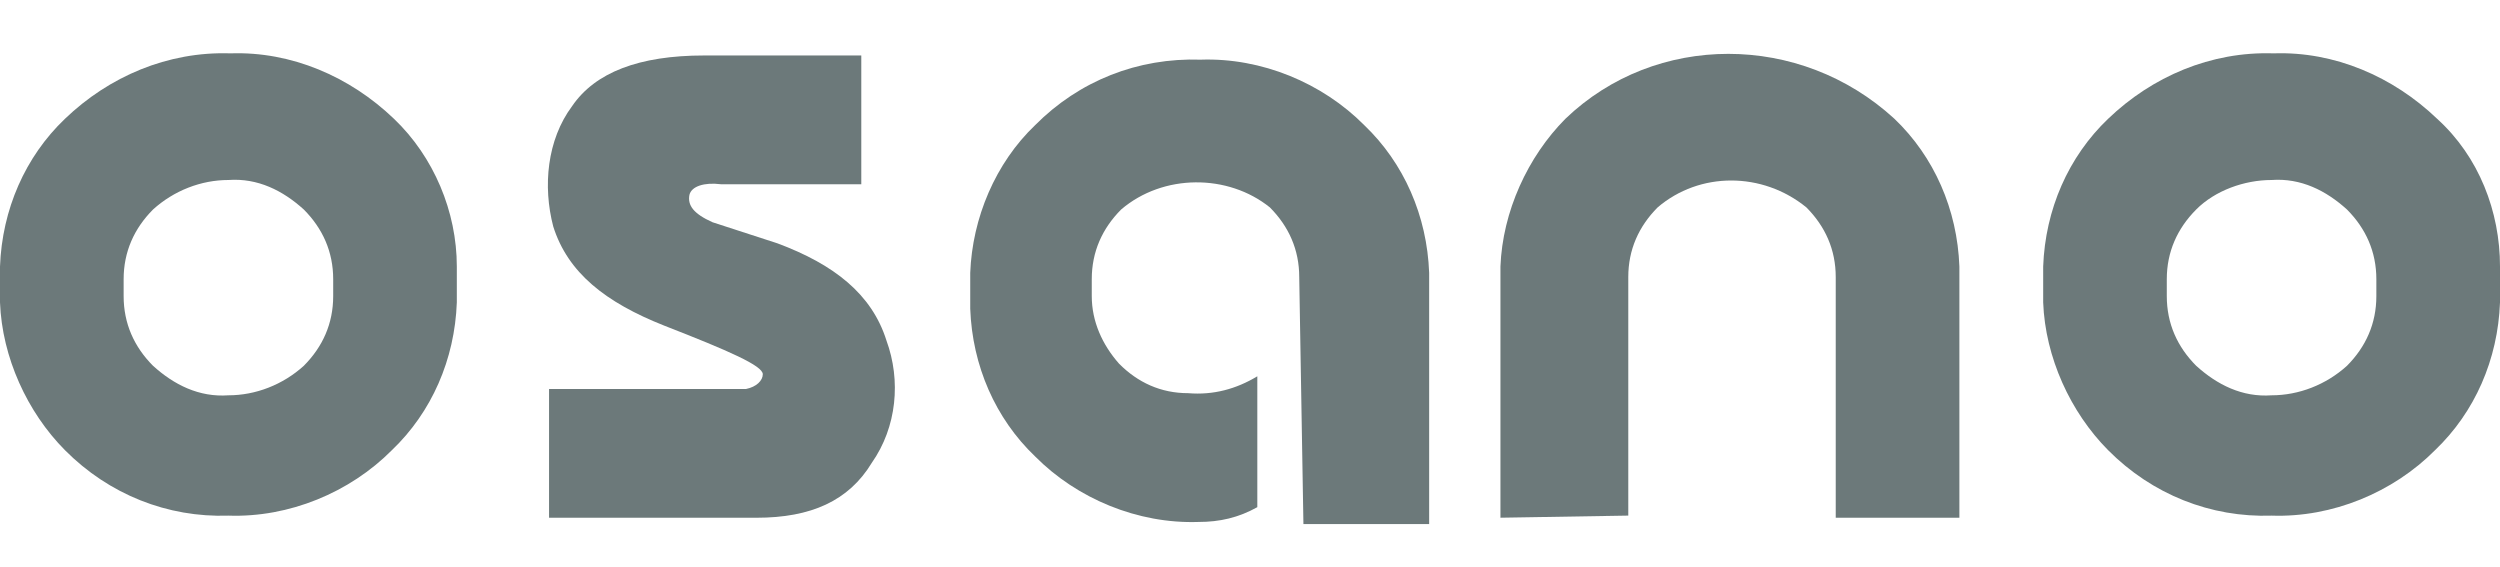
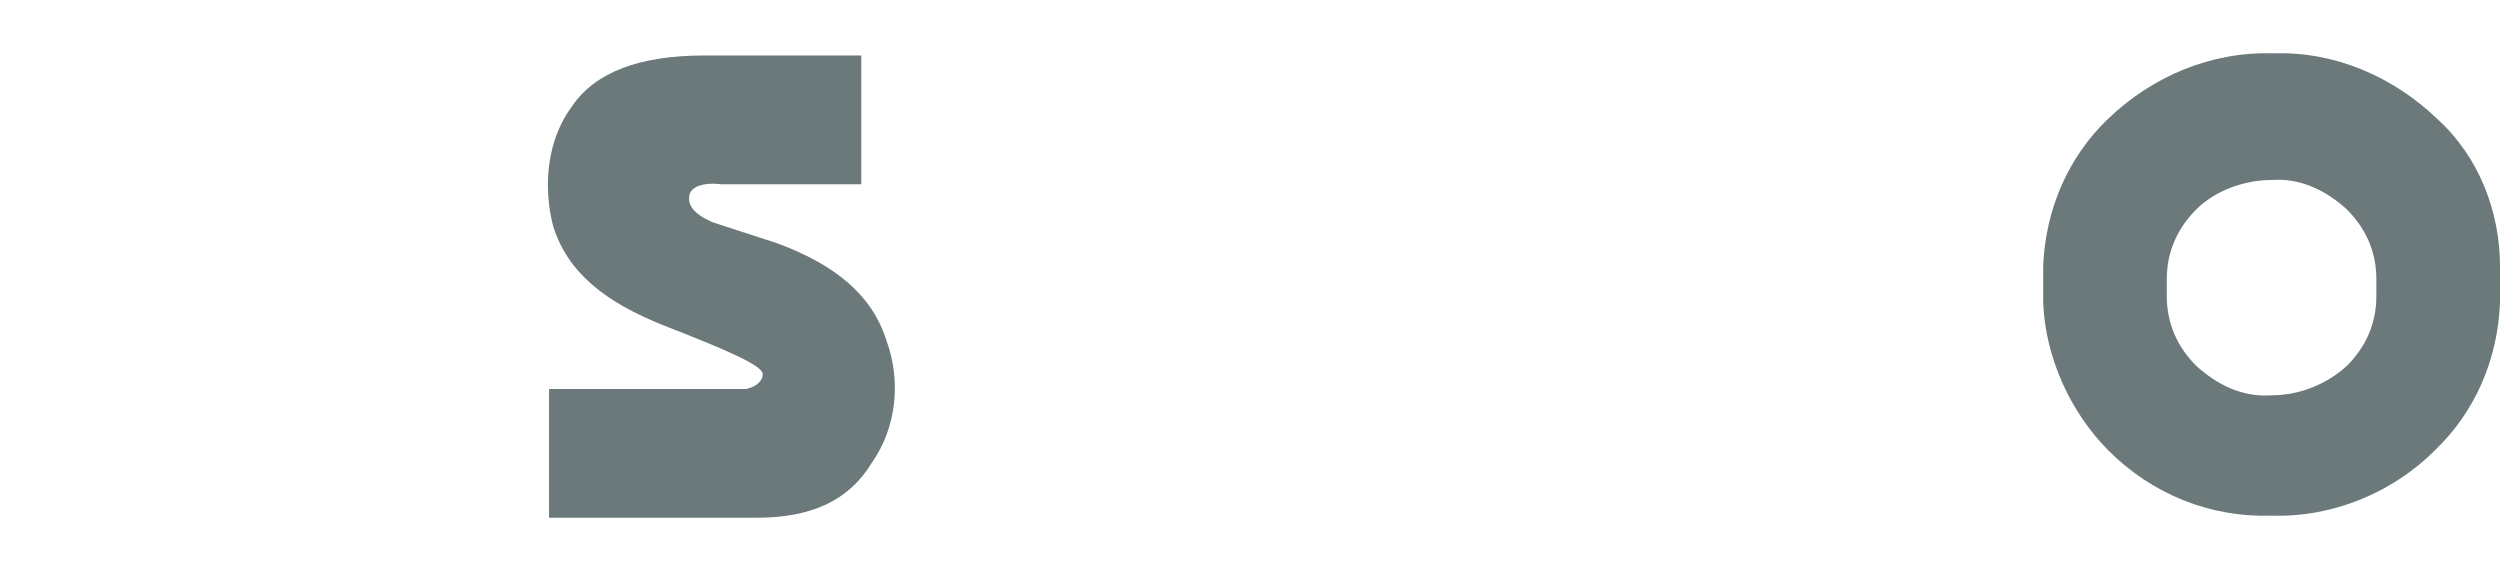
<svg xmlns="http://www.w3.org/2000/svg" width="163" height="37" viewBox="0 0 163 37" fill="none">
  <g clip-path="url(#clip0_868_112)">
-     <path d="M97.829 33.755V17.378C97.966 13.799 99.605 10.221 102.065 7.744C107.94 2.101 117.368 2.101 123.516 7.744C126.111 10.221 127.615 13.662 127.752 17.378V33.755H119.69V18.066C119.69 16.276 119.007 14.763 117.778 13.524C114.908 11.184 110.809 11.184 108.076 13.524C106.847 14.763 106.164 16.276 106.164 18.066V33.617L97.829 33.755Z" fill="#6C797A" />
-     <path d="M84.71 18.066C84.71 16.277 84.027 14.763 82.797 13.524C80.064 11.322 75.829 11.322 73.096 13.662C71.867 14.9 71.183 16.414 71.183 18.203V19.305C71.183 20.956 71.867 22.47 72.96 23.709C74.189 24.947 75.692 25.635 77.468 25.635C79.108 25.773 80.611 25.36 81.977 24.534V33.067C80.747 33.755 79.518 34.031 78.151 34.031C74.189 34.168 70.227 32.517 67.494 29.764C64.898 27.287 63.395 23.846 63.259 20.13V17.791C63.395 14.212 64.898 10.634 67.494 8.157C70.364 5.267 74.189 3.753 78.288 3.89C82.251 3.753 86.213 5.404 88.945 8.157C91.541 10.634 93.044 14.075 93.181 17.791V34.168H84.983L84.71 18.066Z" fill="#6C797A" />
    <path d="M50.69 15.866C54.379 17.242 56.839 19.169 57.795 22.197C58.752 24.811 58.478 27.839 56.839 30.179C55.336 32.656 52.876 33.757 49.324 33.757H35.798V25.362H48.641C49.324 25.224 49.734 24.811 49.734 24.399C49.734 23.848 47.548 22.885 43.312 21.233C39.487 19.719 37.027 17.793 36.071 14.765C35.388 12.15 35.661 9.122 37.301 6.92C38.803 4.718 41.673 3.617 45.908 3.617H56.156V12.012H47.001C45.908 11.875 45.089 12.15 44.952 12.7C44.815 13.389 45.225 13.939 46.455 14.49L50.69 15.866Z" fill="#6C797A" />
-     <path d="M25.686 7.745C22.817 4.993 18.992 3.341 15.029 3.479C10.93 3.341 7.105 4.993 4.236 7.745C1.64 10.222 0.137 13.663 0 17.379V19.719C0.137 23.297 1.776 26.875 4.236 29.352C7.105 32.242 10.93 33.756 14.893 33.619C18.855 33.756 22.817 32.105 25.55 29.352C28.146 26.875 29.649 23.434 29.785 19.719V17.379C29.785 13.801 28.283 10.222 25.686 7.745ZM21.724 19.306C21.724 21.095 21.041 22.609 19.811 23.847C18.445 25.086 16.669 25.774 14.893 25.774C12.98 25.912 11.34 25.086 9.974 23.847C8.744 22.609 8.061 21.095 8.061 19.306V18.205C8.061 16.416 8.744 14.902 9.974 13.663C11.34 12.424 13.117 11.736 14.893 11.736C16.805 11.599 18.445 12.424 19.811 13.663C21.041 14.902 21.724 16.416 21.724 18.205V19.306Z" fill="#6C797A" />
    <path d="M158.901 7.745C156.031 4.993 152.206 3.341 148.244 3.479C144.145 3.341 140.319 4.993 137.45 7.745C134.854 10.222 133.351 13.663 133.215 17.379V19.719C133.351 23.297 134.99 26.875 137.45 29.352C140.319 32.242 144.145 33.756 148.107 33.619C152.07 33.756 156.031 32.105 158.764 29.352C161.36 26.875 162.863 23.434 163 19.719V17.379C163 13.801 161.634 10.222 158.901 7.745ZM154.938 19.306C154.938 21.095 154.255 22.609 153.026 23.847C151.66 25.086 149.883 25.774 148.107 25.774C146.194 25.912 144.555 25.086 143.189 23.847C141.959 22.609 141.275 21.095 141.275 19.306V18.205C141.275 16.416 141.959 14.902 143.189 13.663C144.418 12.424 146.33 11.736 148.107 11.736C150.02 11.599 151.66 12.424 153.026 13.663C154.255 14.902 154.938 16.416 154.938 18.205V19.306Z" fill="#6C797A" />
  </g>
  <defs>
    <clipPath id="clip0_868_112">
      <rect width="163" height="37" fill="white" transform="translate(0 0.002)" />
    </clipPath>
  </defs>
</svg>